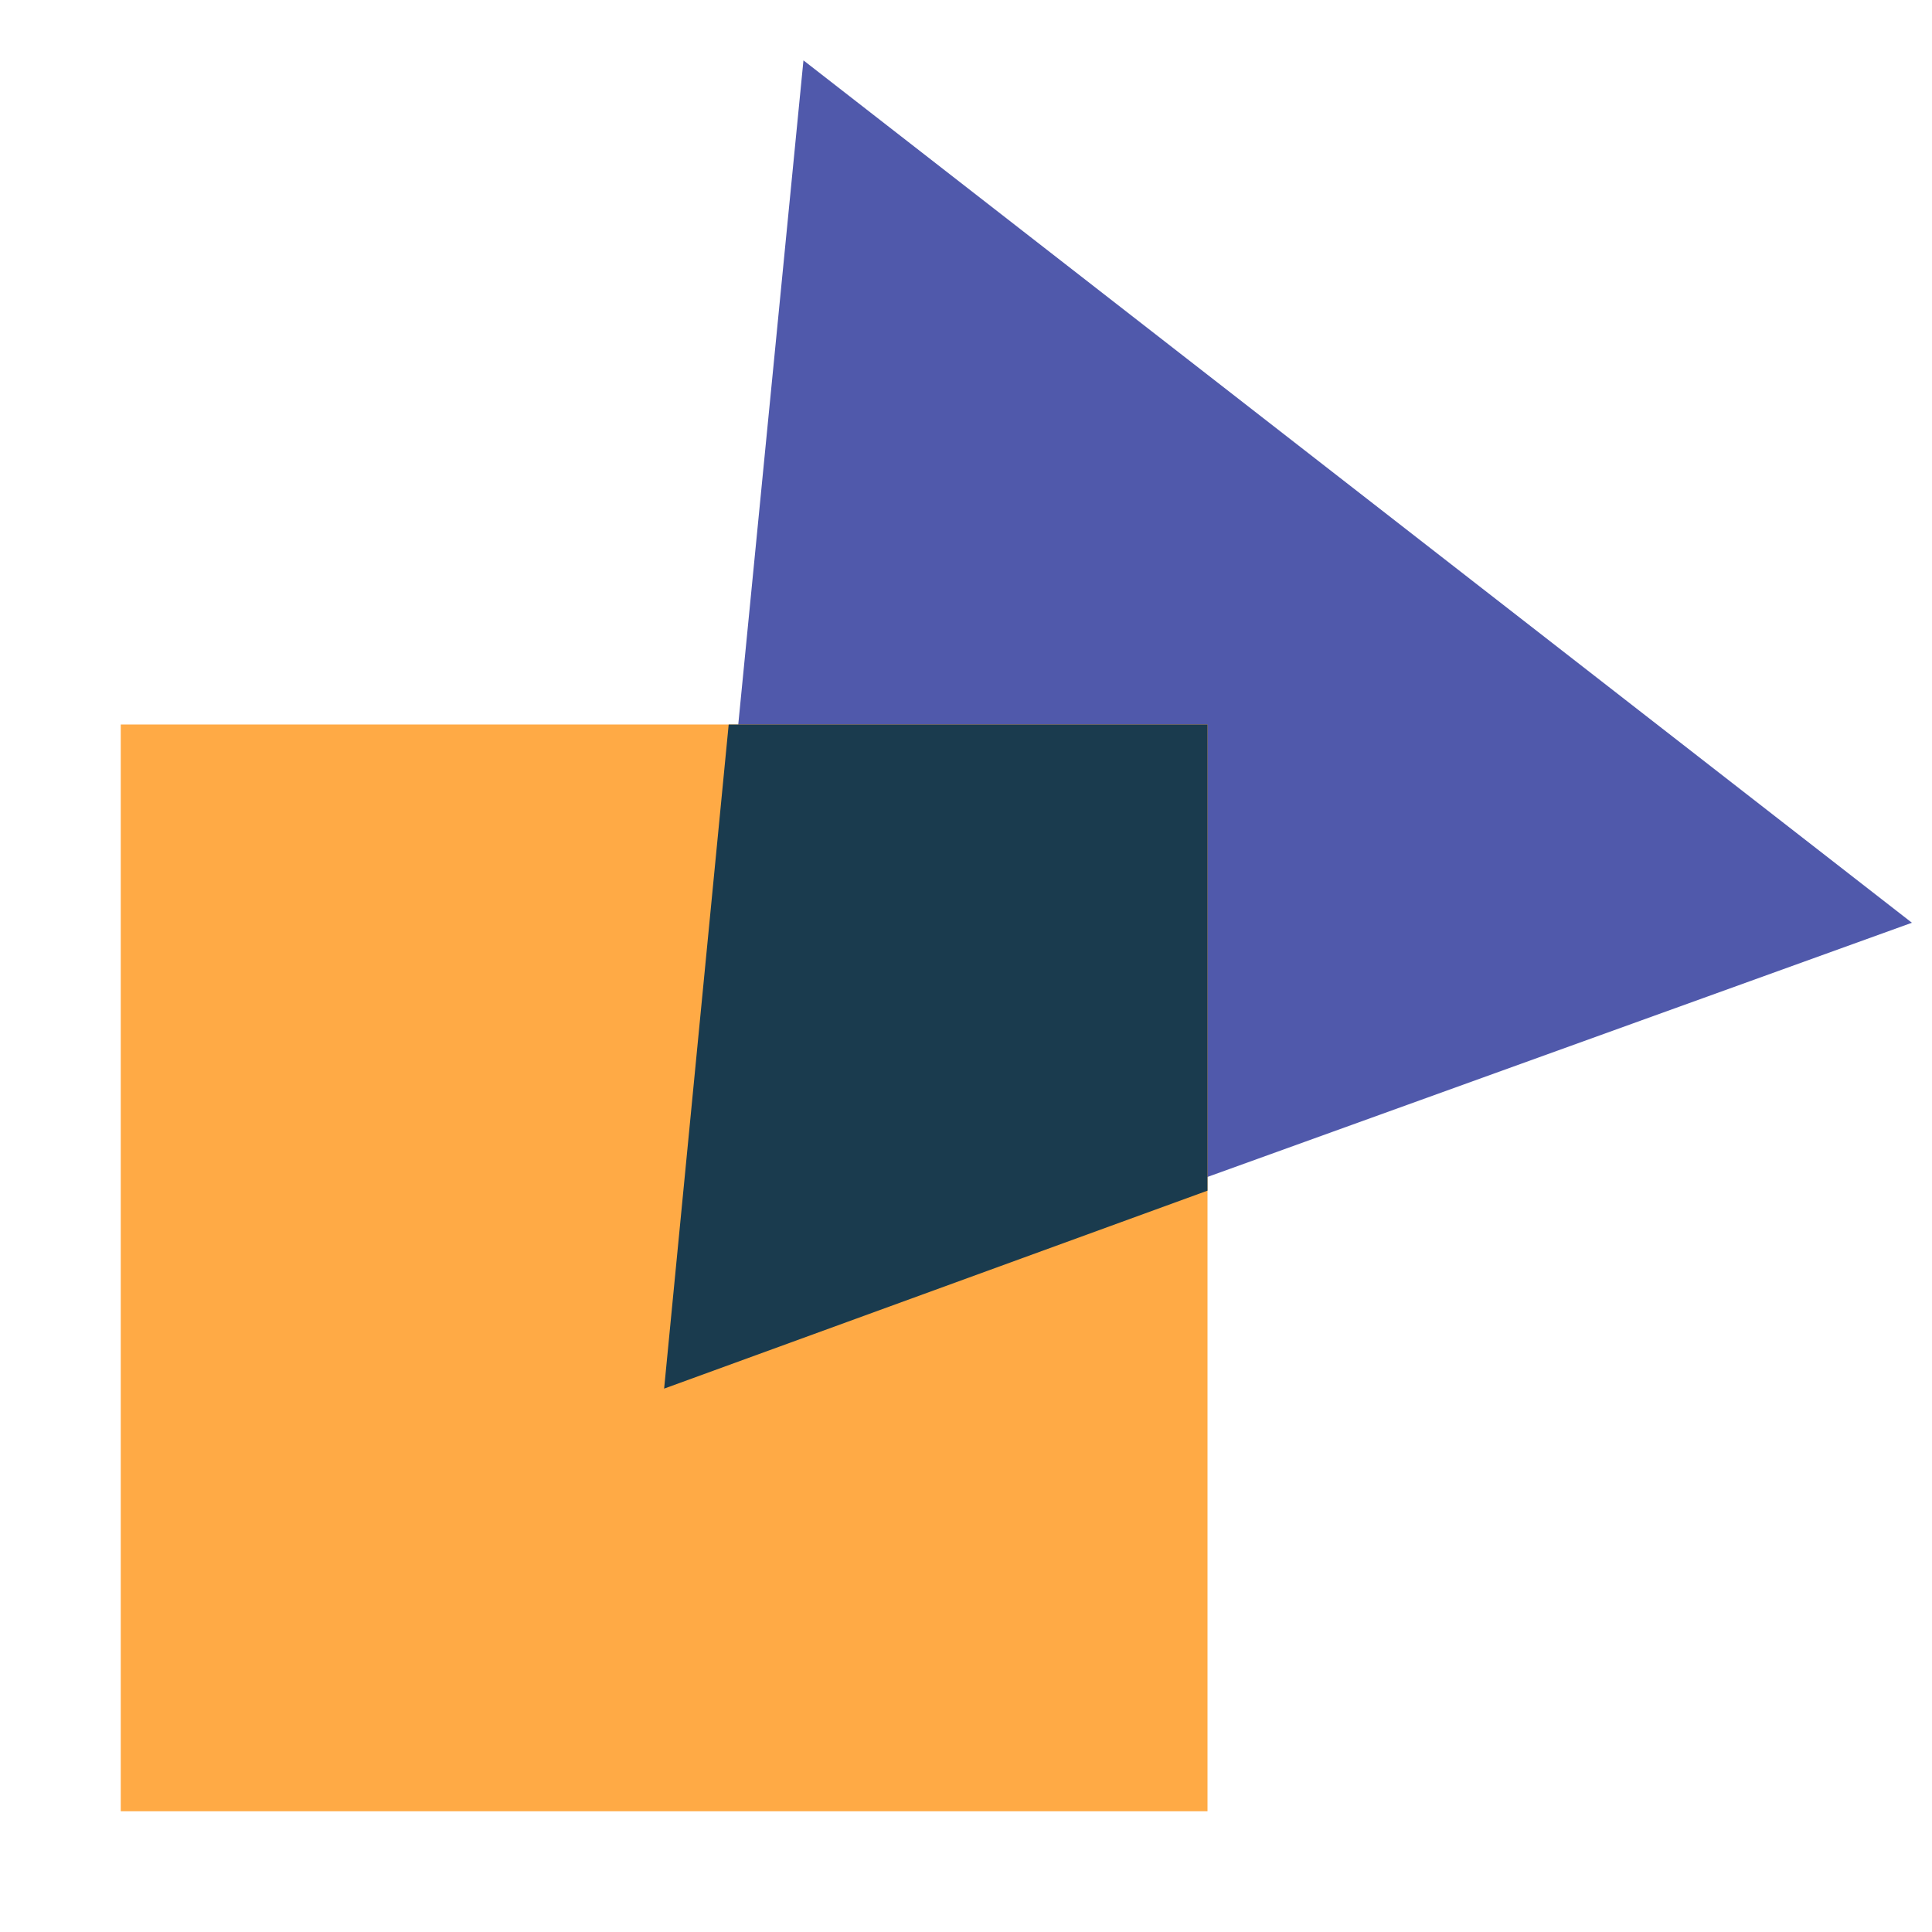
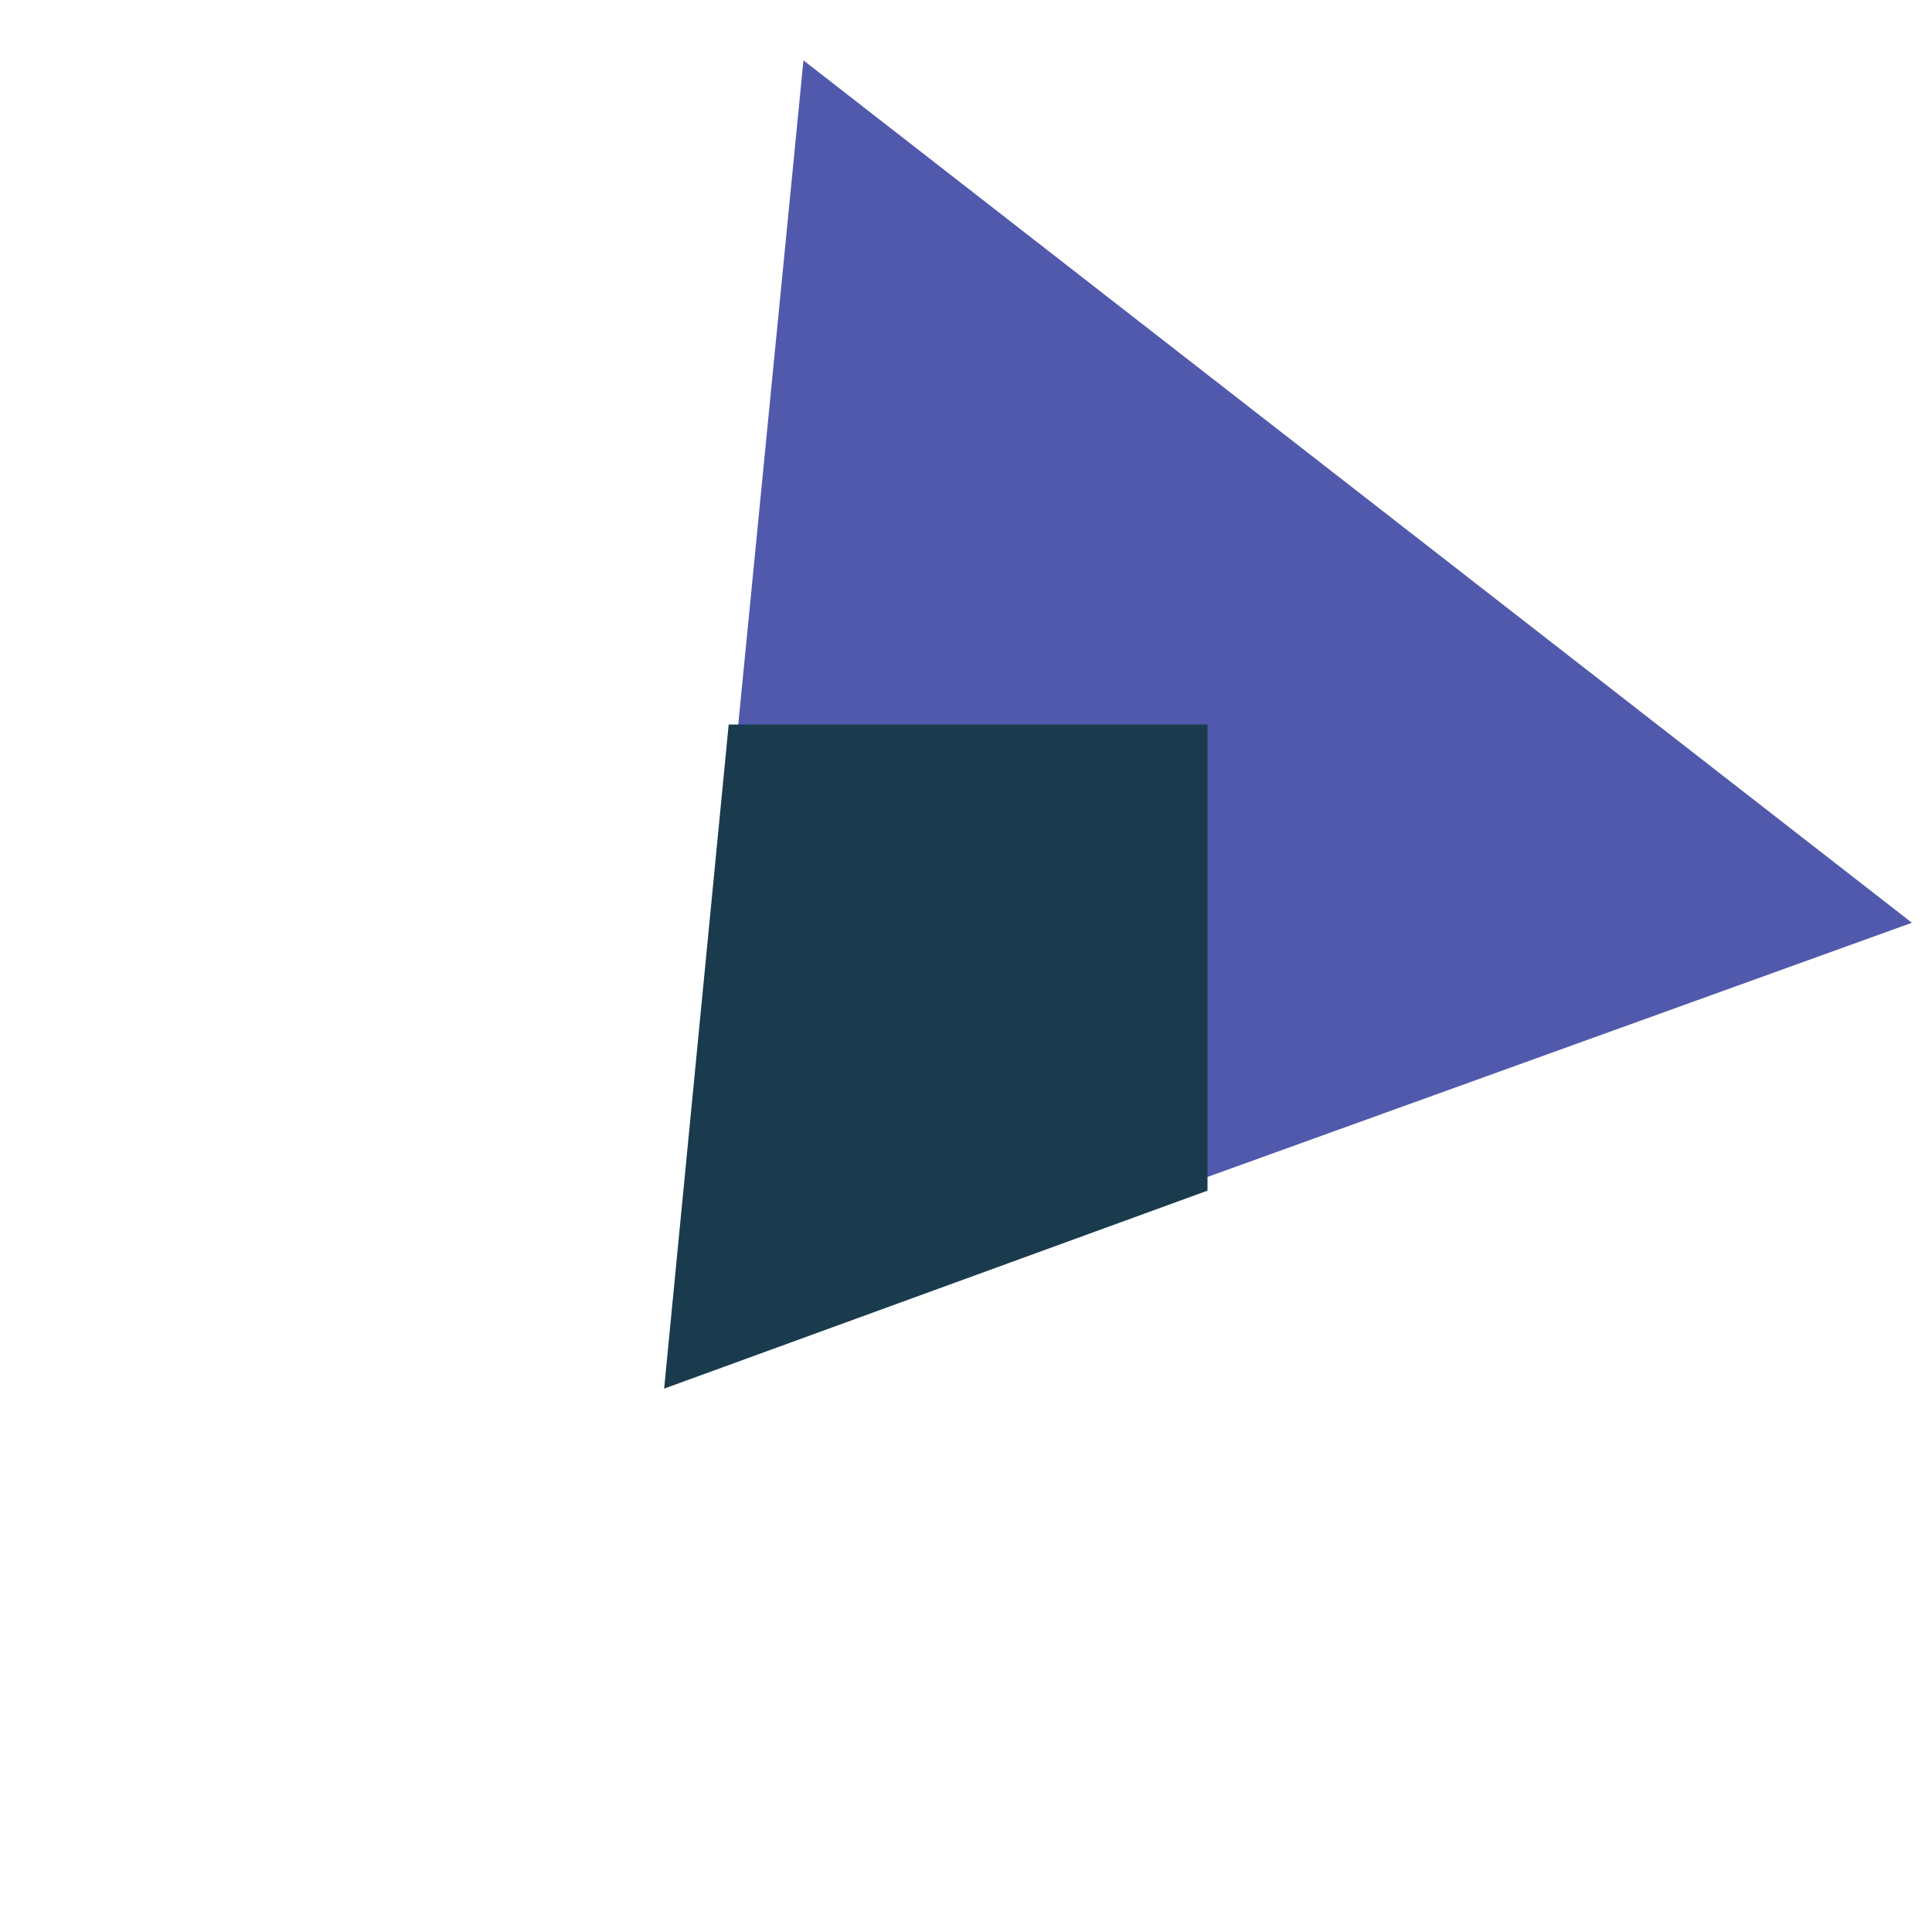
<svg xmlns="http://www.w3.org/2000/svg" width="60" height="60" viewBox="0 0 60 60" fill="none">
  <path d="M20.962 42.518L24.952 1.875L59.376 28.657L20.962 42.518Z" fill="#5059AB" />
-   <rect x="3.75" y="22.5" width="33.75" height="33.75" fill="#FFAA45" />
  <path fill-rule="evenodd" clip-rule="evenodd" d="M22.63 22.5L20.625 43.125L37.5 36.977V22.5H22.63Z" fill="#1A3B4E" />
</svg>